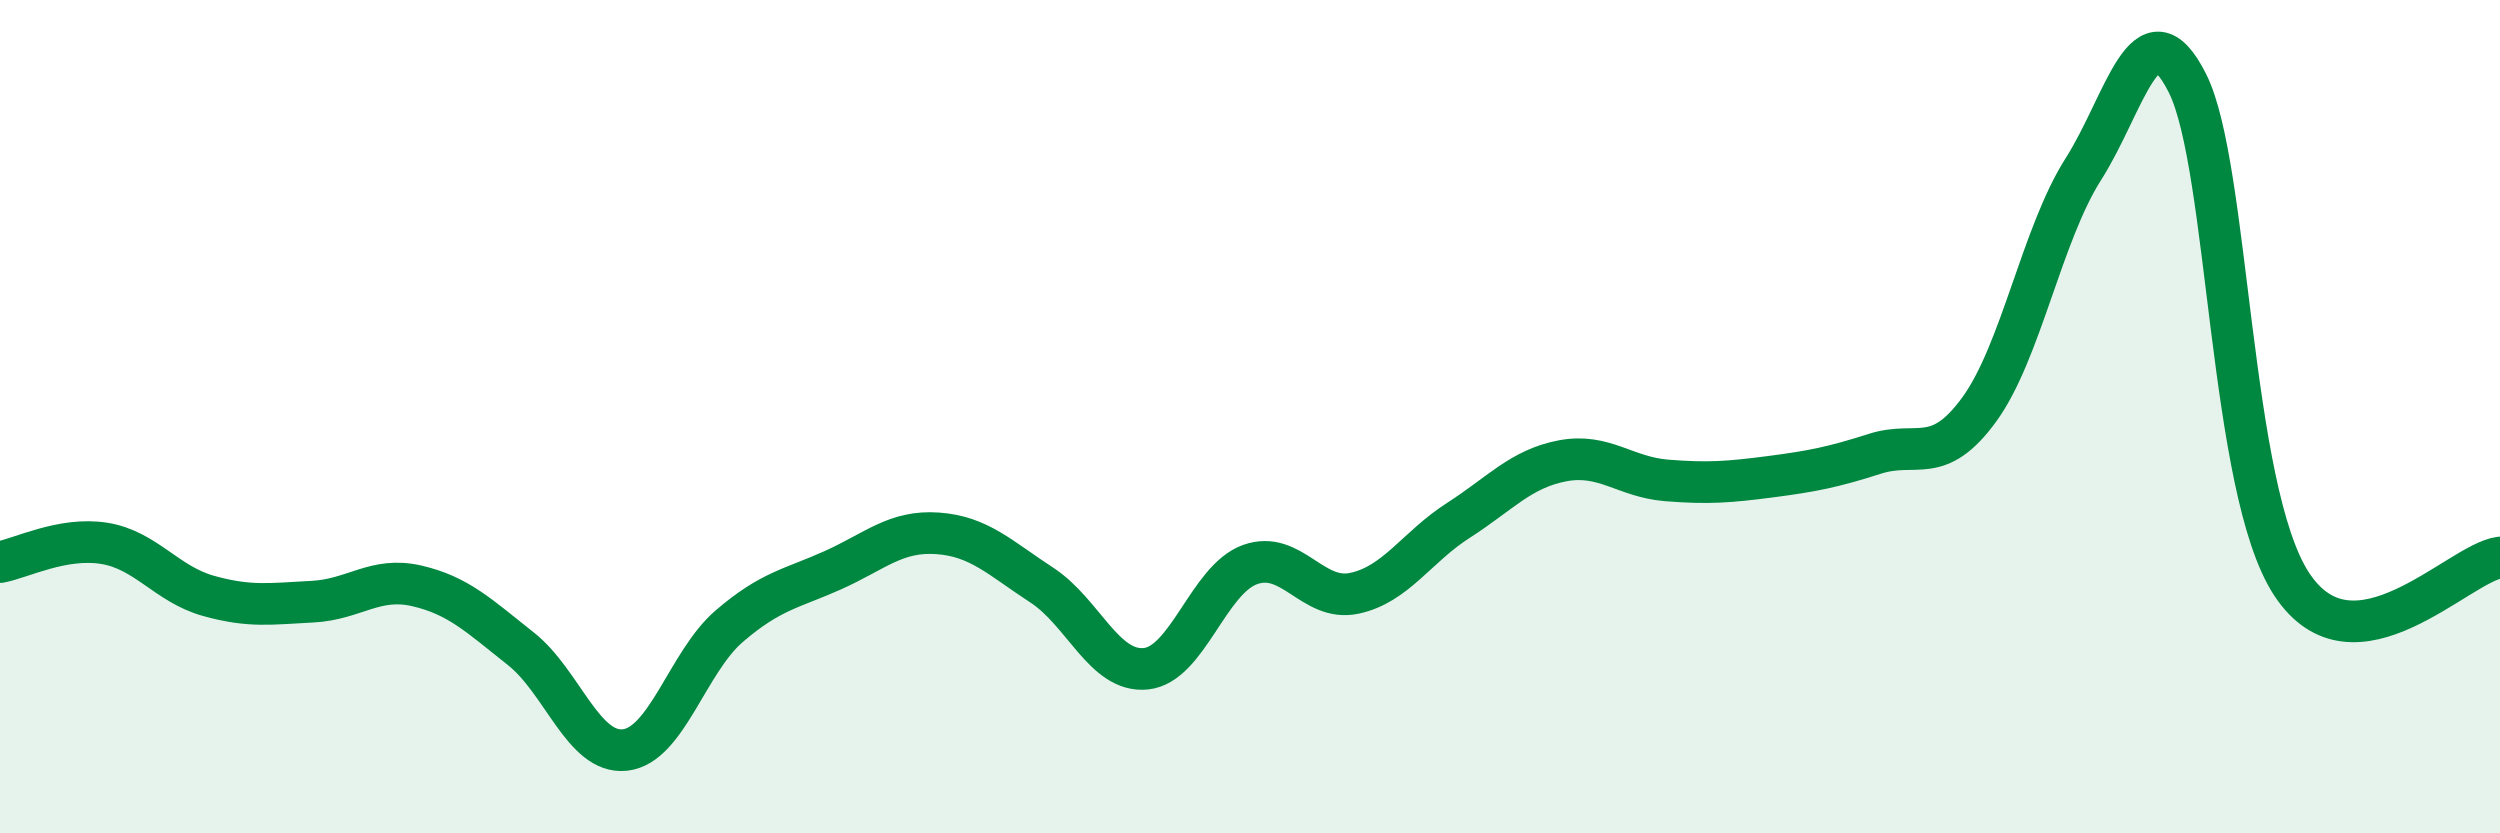
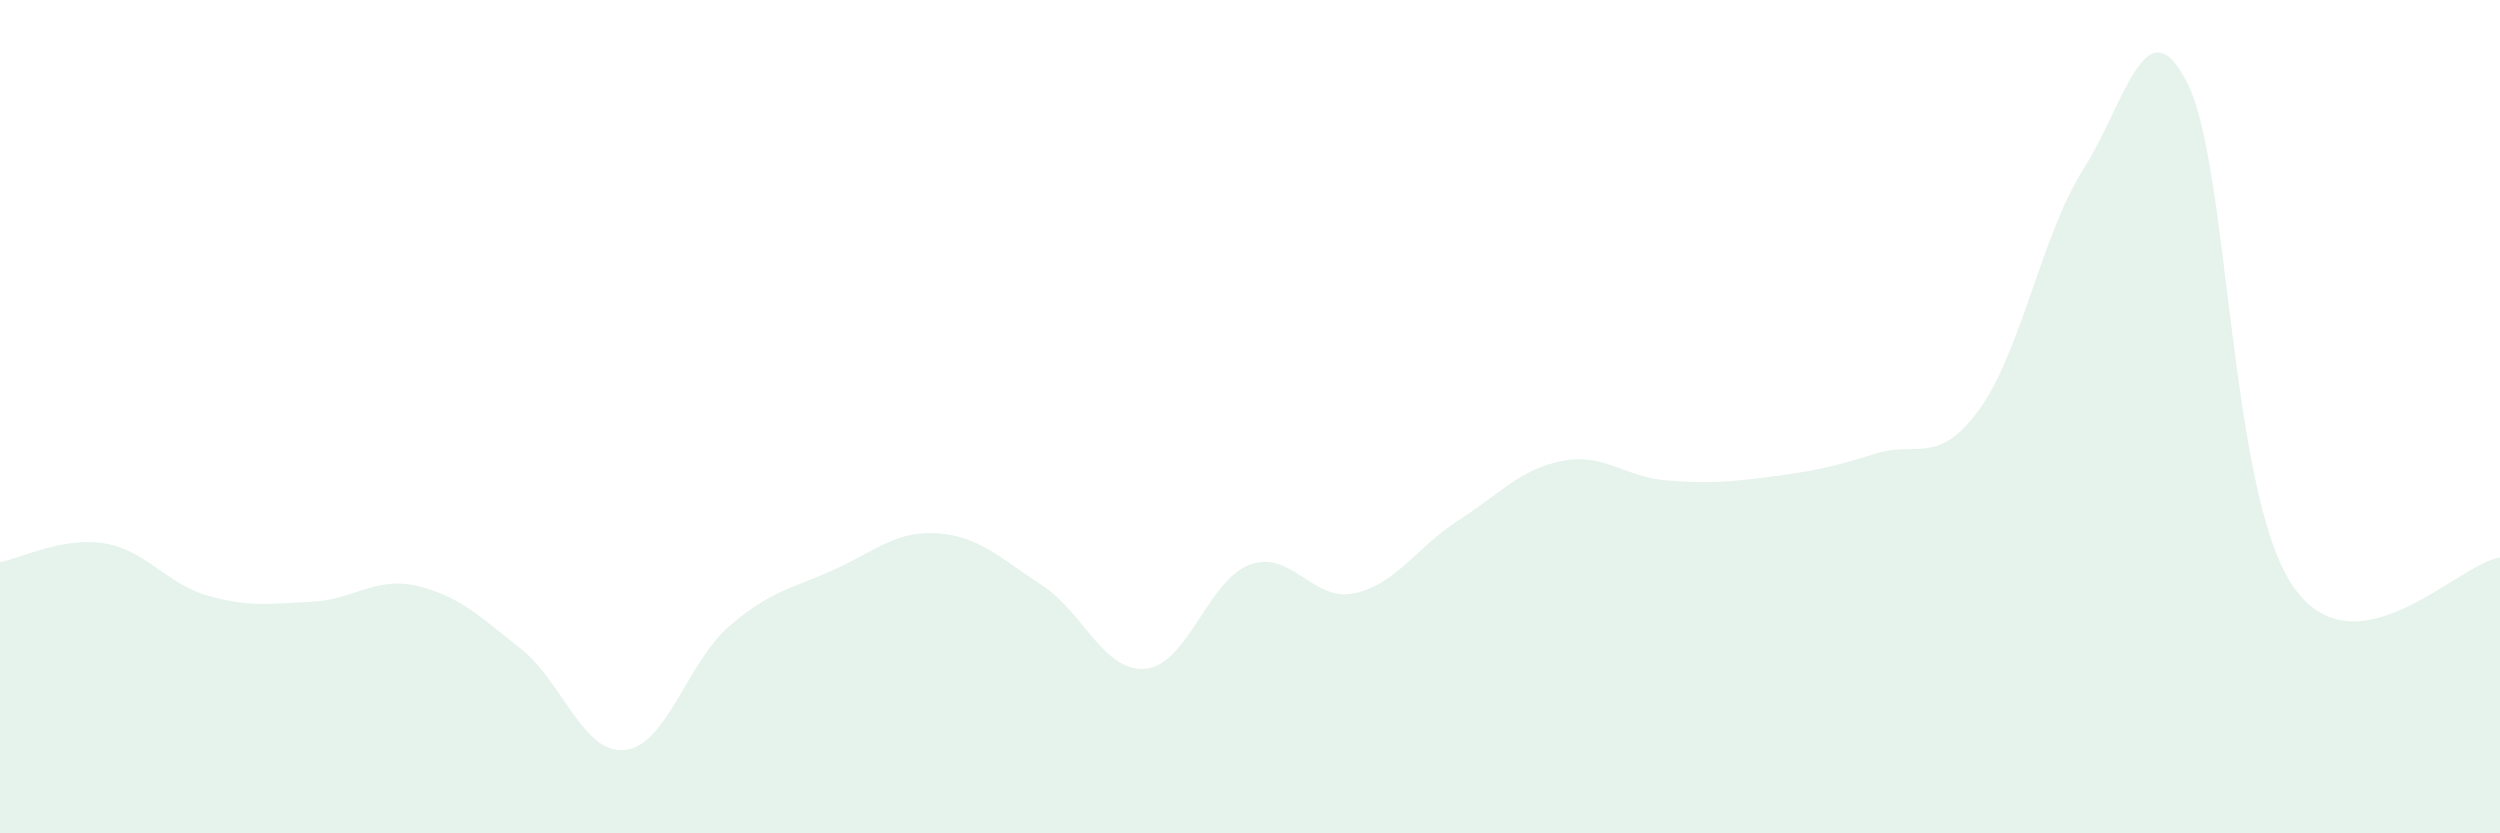
<svg xmlns="http://www.w3.org/2000/svg" width="60" height="20" viewBox="0 0 60 20">
  <path d="M 0,13.49 C 0.5,13.4 1.5,12.88 2.5,13.04 C 3.5,13.2 4,14.02 5,14.3 C 6,14.58 6.5,14.49 7.5,14.44 C 8.5,14.39 9,13.83 10,14.06 C 11,14.29 11.5,14.78 12.5,15.57 C 13.5,16.36 14,18.11 15,18 C 16,17.89 16.5,15.89 17.5,15.03 C 18.5,14.17 19,14.13 20,13.68 C 21,13.23 21.5,12.73 22.5,12.8 C 23.5,12.87 24,13.39 25,14.04 C 26,14.69 26.5,16.15 27.5,16.05 C 28.5,15.95 29,13.91 30,13.55 C 31,13.19 31.5,14.45 32.5,14.24 C 33.5,14.03 34,13.13 35,12.49 C 36,11.85 36.5,11.25 37.5,11.06 C 38.5,10.87 39,11.45 40,11.53 C 41,11.61 41.5,11.57 42.5,11.44 C 43.5,11.31 44,11.21 45,10.89 C 46,10.57 46.5,11.2 47.5,9.83 C 48.5,8.46 49,5.63 50,4.06 C 51,2.49 51.5,0.01 52.5,2 C 53.5,3.99 53.5,11.74 55,14.02 C 56.5,16.3 59,13.51 60,13.38L60 20L0 20Z" fill="#008740" opacity="0.1" stroke-linecap="round" stroke-linejoin="round" />
-   <path d="M 0,13.49 C 0.5,13.4 1.5,12.88 2.5,13.04 C 3.5,13.2 4,14.02 5,14.3 C 6,14.58 6.5,14.49 7.5,14.44 C 8.5,14.39 9,13.83 10,14.06 C 11,14.29 11.5,14.78 12.5,15.57 C 13.5,16.36 14,18.11 15,18 C 16,17.89 16.5,15.89 17.5,15.03 C 18.5,14.17 19,14.13 20,13.68 C 21,13.23 21.5,12.73 22.5,12.8 C 23.5,12.87 24,13.39 25,14.04 C 26,14.69 26.5,16.15 27.5,16.05 C 28.5,15.95 29,13.91 30,13.55 C 31,13.19 31.5,14.45 32.5,14.24 C 33.5,14.03 34,13.13 35,12.49 C 36,11.85 36.5,11.25 37.5,11.06 C 38.5,10.87 39,11.45 40,11.53 C 41,11.61 41.5,11.57 42.5,11.44 C 43.5,11.31 44,11.21 45,10.89 C 46,10.57 46.5,11.2 47.5,9.83 C 48.5,8.46 49,5.63 50,4.06 C 51,2.49 51.5,0.01 52.5,2 C 53.5,3.99 53.5,11.74 55,14.02 C 56.5,16.3 59,13.51 60,13.38" stroke="#008740" stroke-width="1" fill="none" stroke-linecap="round" stroke-linejoin="round" />
</svg>